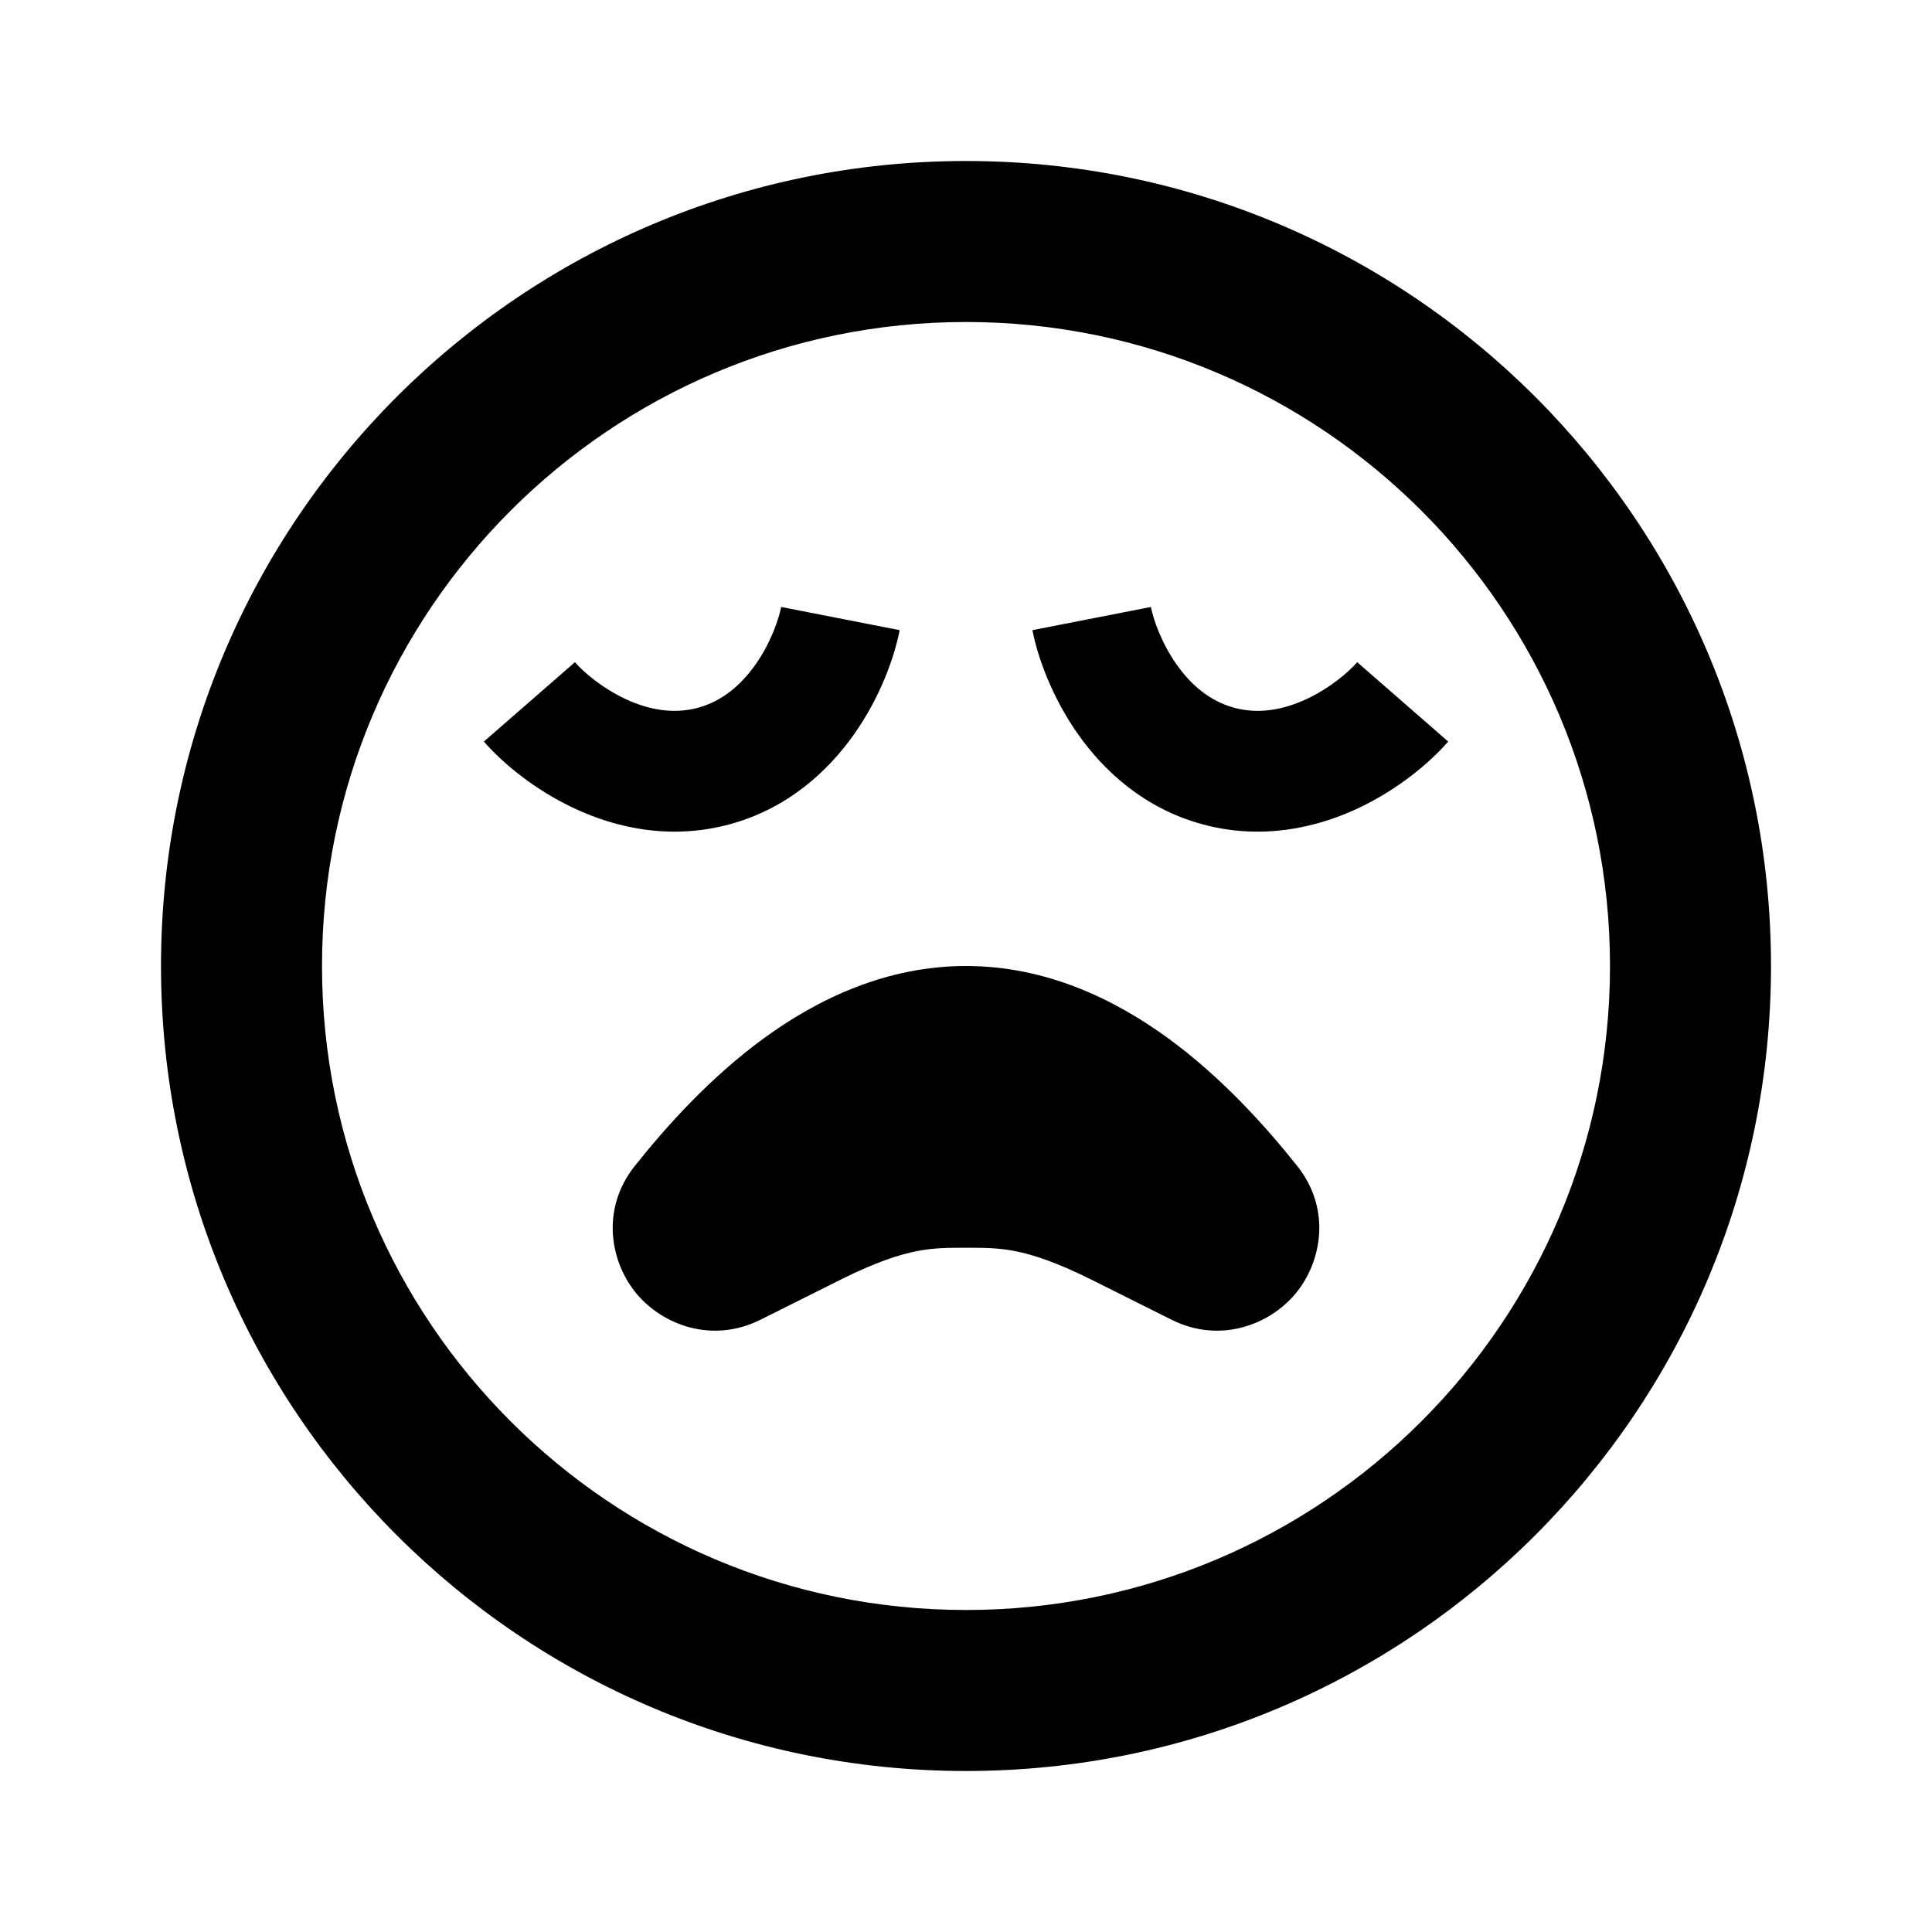
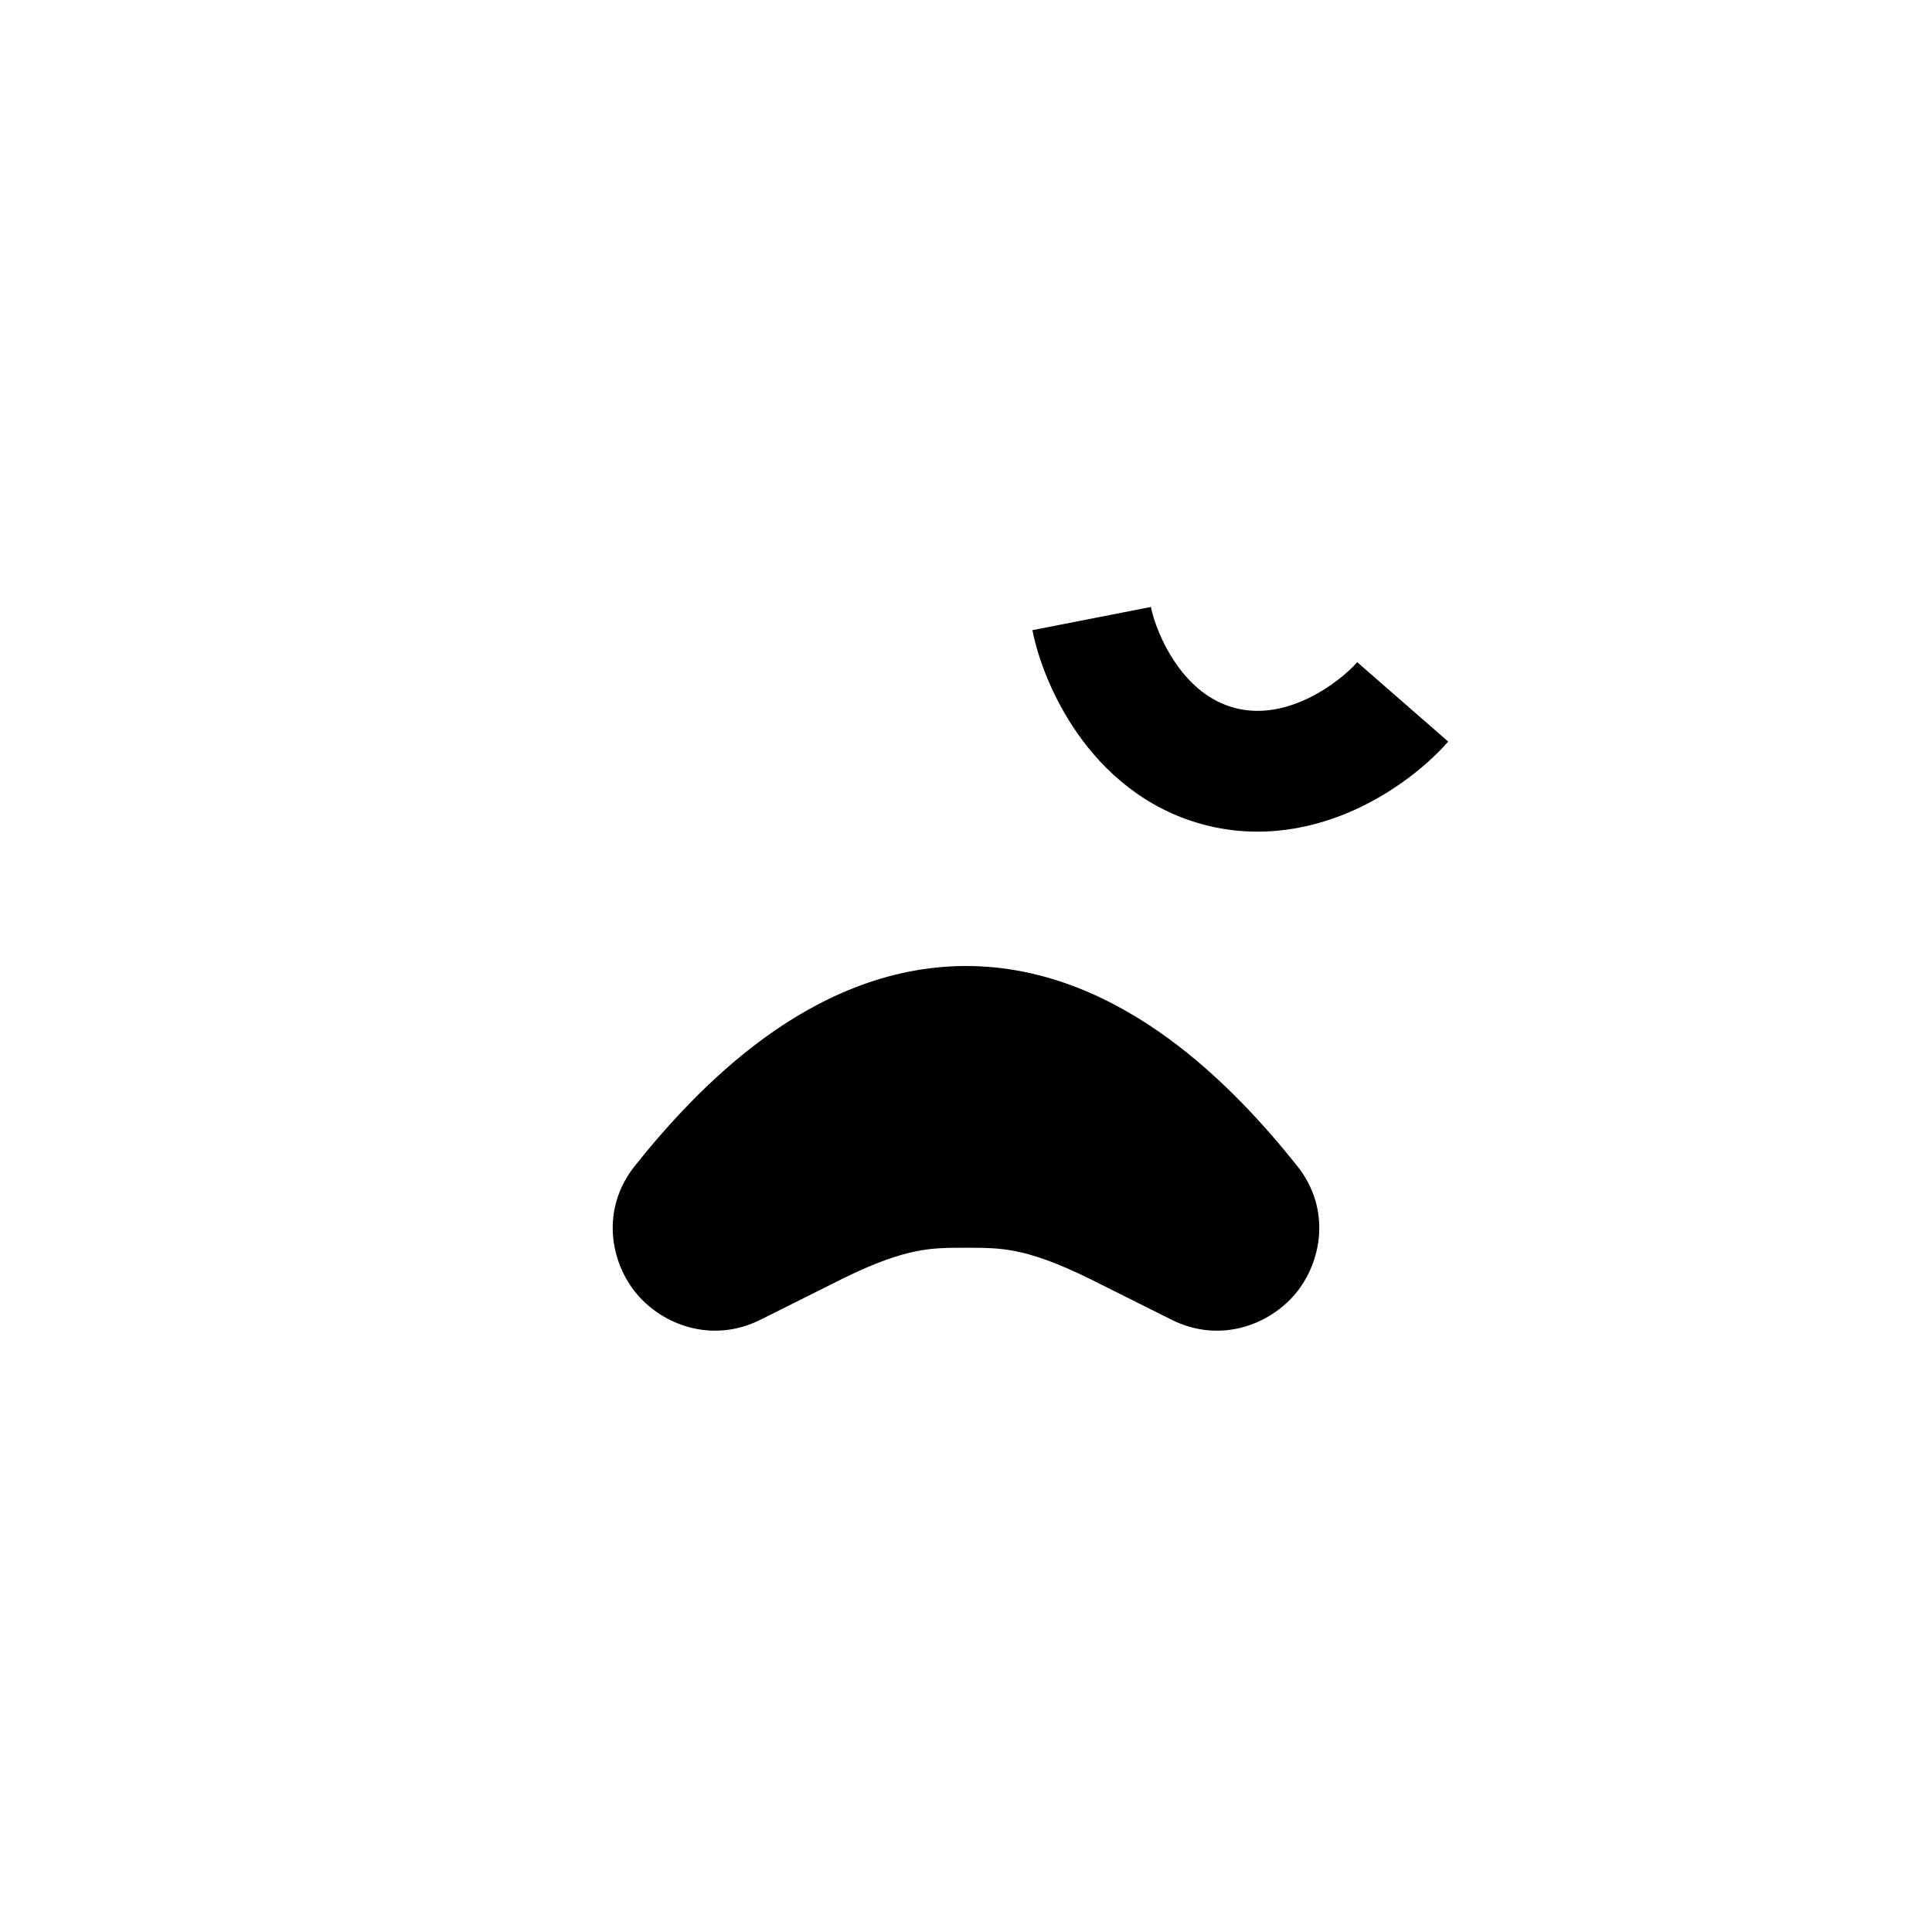
<svg xmlns="http://www.w3.org/2000/svg" width="24" height="24" viewBox="0 0 24 24" fill="none">
-   <path fill-rule="evenodd" clip-rule="evenodd" d="M2 12C2 6.477 6.477 2 12 2C17.523 2 22 6.477 22 12C22 17.523 17.523 22 12 22C6.477 22 2 17.523 2 12ZM12 4C7.582 4 4 7.582 4 12C4 16.418 7.582 20 12 20C16.418 20 20 16.418 20 12C20 7.582 16.418 4 12 4Z" fill="currentColor" />
-   <path d="M9.387 8.253C9.575 7.984 9.674 7.694 9.704 7.54L11.176 7.828C11.109 8.17 10.934 8.659 10.615 9.114C10.291 9.575 9.787 10.046 9.055 10.242C8.324 10.438 7.651 10.283 7.141 10.045C6.636 9.81 6.24 9.475 6.011 9.212L7.142 8.226C7.245 8.345 7.476 8.546 7.773 8.685C8.064 8.82 8.368 8.873 8.667 8.793C8.966 8.713 9.202 8.515 9.387 8.253Z" fill="currentColor" />
  <path d="M9.487 12.899C10.152 12.414 11.004 12 12 12C12.996 12 13.848 12.414 14.513 12.899C15.178 13.385 15.719 13.988 16.112 14.481C16.546 15.024 16.416 15.687 16.089 16.075C15.767 16.457 15.155 16.695 14.553 16.394L13.553 15.894C13.113 15.675 12.823 15.584 12.616 15.543C12.41 15.502 12.248 15.5 12 15.5C11.752 15.5 11.59 15.502 11.384 15.543C11.177 15.584 10.887 15.675 10.447 15.894L9.447 16.394C8.845 16.695 8.233 16.457 7.911 16.075C7.584 15.687 7.454 15.024 7.888 14.481C8.281 13.988 8.822 13.385 9.487 12.899Z" fill="currentColor" />
  <path d="M14.297 7.54C14.327 7.694 14.426 7.984 14.615 8.253C14.799 8.515 15.036 8.713 15.335 8.793C15.633 8.873 15.937 8.82 16.228 8.685C16.526 8.546 16.756 8.345 16.86 8.226L17.99 9.212C17.761 9.475 17.365 9.81 16.861 10.045C16.35 10.283 15.678 10.438 14.946 10.242C14.215 10.046 13.71 9.575 13.387 9.114C13.068 8.659 12.892 8.17 12.825 7.828L14.297 7.54Z" fill="currentColor" />
</svg>